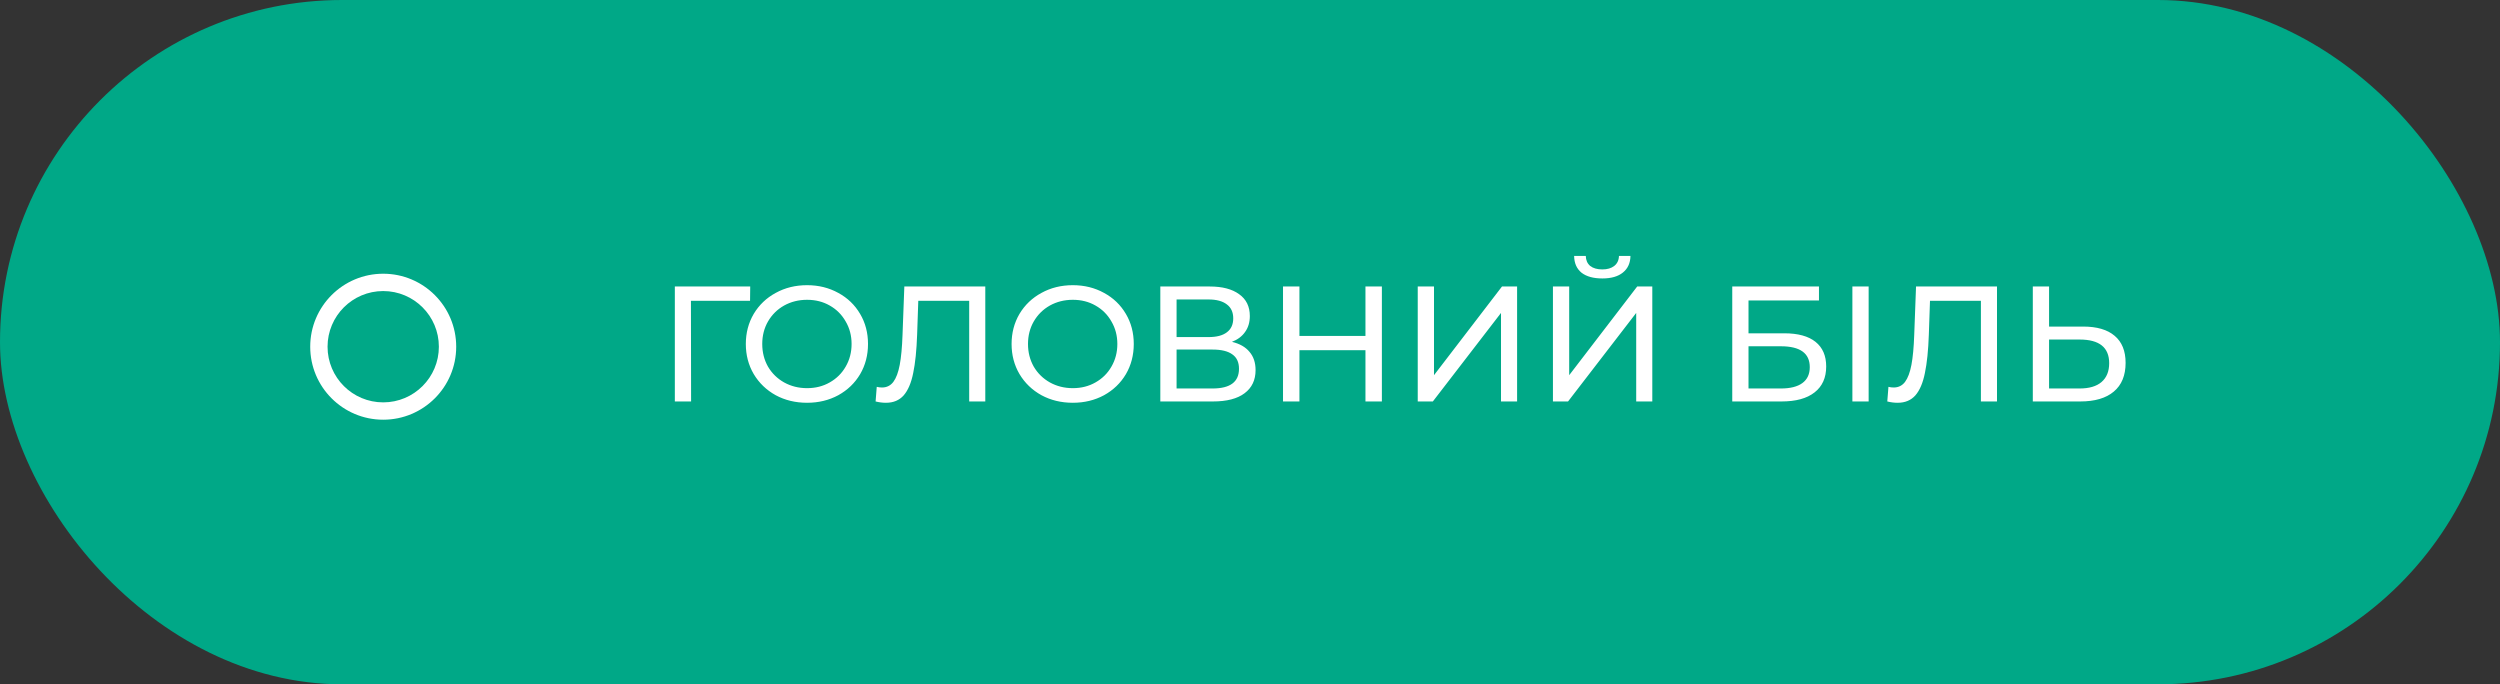
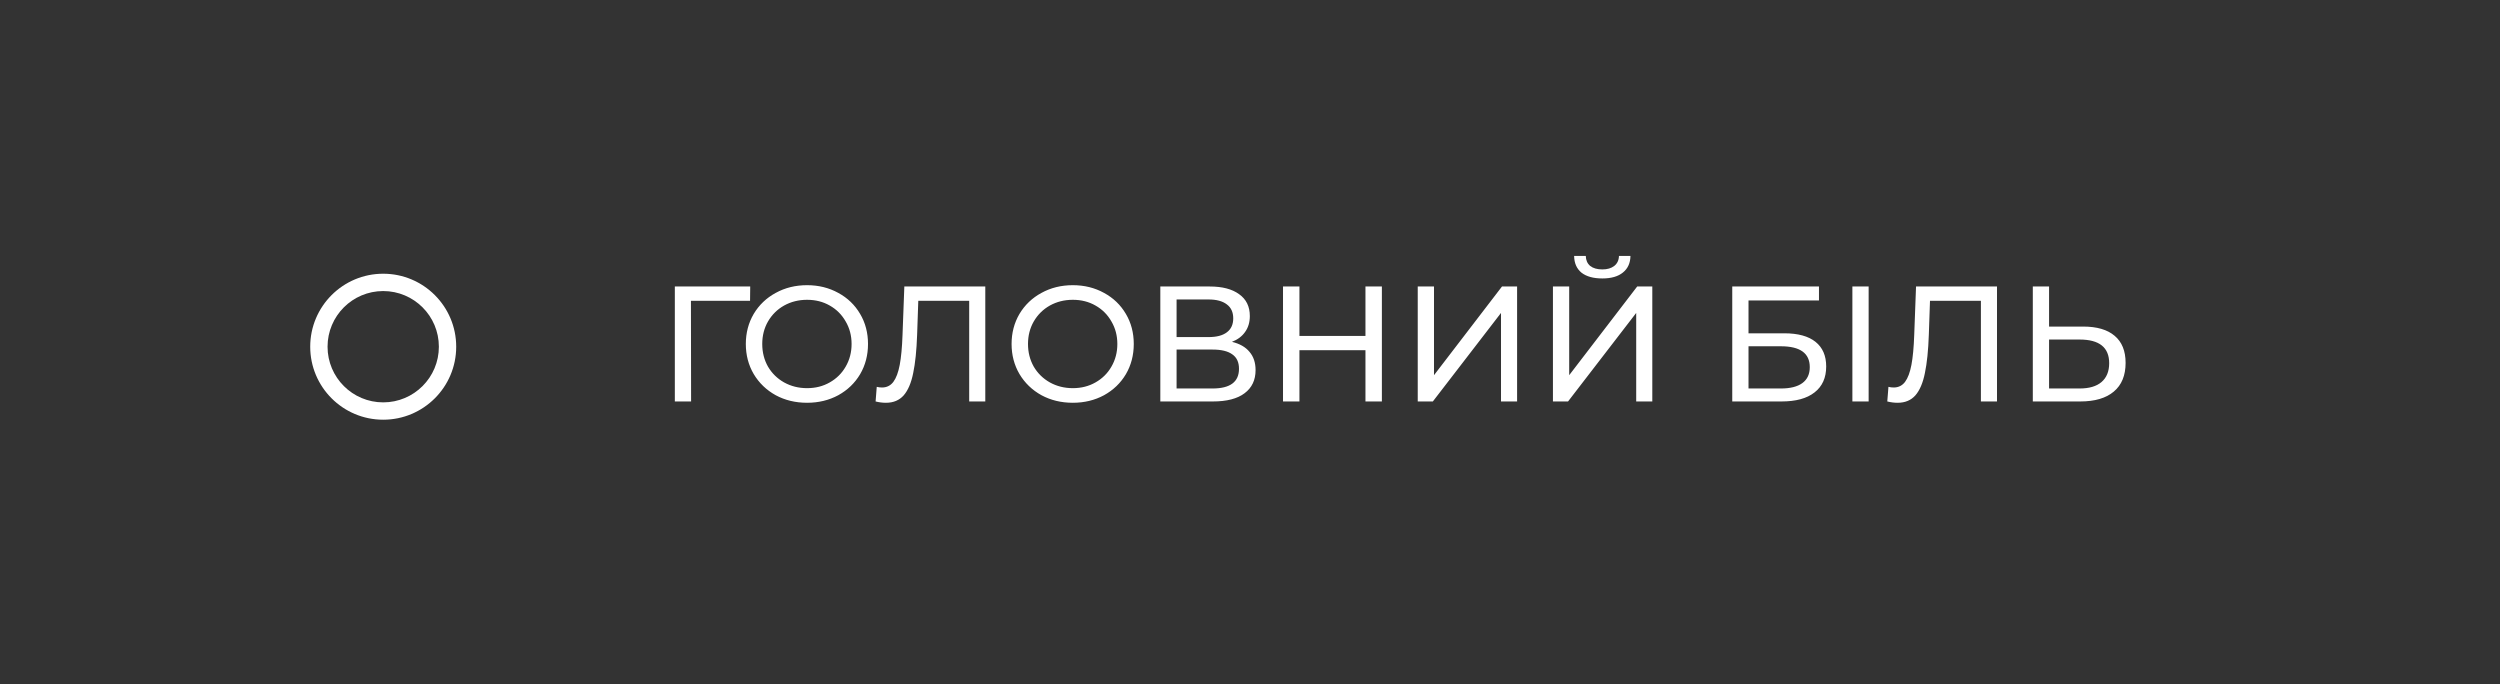
<svg xmlns="http://www.w3.org/2000/svg" width="274" height="75" viewBox="0 0 274 75" fill="none">
  <rect x="0" y="0" width="274" height="75" fill="#333333" stroke="none" />
-   <rect width="274" height="75" rx="37.5" fill="#00A887" />
  <path d="M50 38C50 42.418 46.418 46 42 46C37.582 46 34 42.418 34 38C34 33.582 37.582 30 42 30C46.418 30 50 33.582 50 38ZM35.9 38C35.9 41.369 38.631 44.1 42 44.1C45.369 44.1 48.1 41.369 48.1 38C48.1 34.631 45.369 31.9 42 31.9C38.631 31.9 35.9 34.631 35.9 38Z" fill="white" />
  <path d="M82.206 32.966H75.726L75.744 44H73.962V31.4H82.224L82.206 32.966ZM88.456 44.144C87.184 44.144 86.038 43.868 85.018 43.316C83.998 42.752 83.194 41.978 82.606 40.994C82.03 40.01 81.742 38.912 81.742 37.7C81.742 36.488 82.03 35.39 82.606 34.406C83.194 33.422 83.998 32.654 85.018 32.102C86.038 31.538 87.184 31.256 88.456 31.256C89.716 31.256 90.856 31.538 91.876 32.102C92.896 32.654 93.694 33.422 94.27 34.406C94.846 35.378 95.134 36.476 95.134 37.7C95.134 38.924 94.846 40.028 94.27 41.012C93.694 41.984 92.896 42.752 91.876 43.316C90.856 43.868 89.716 44.144 88.456 44.144ZM88.456 42.542C89.38 42.542 90.208 42.332 90.94 41.912C91.684 41.492 92.266 40.916 92.686 40.184C93.118 39.44 93.334 38.612 93.334 37.7C93.334 36.788 93.118 35.966 92.686 35.234C92.266 34.49 91.684 33.908 90.94 33.488C90.208 33.068 89.38 32.858 88.456 32.858C87.532 32.858 86.692 33.068 85.936 33.488C85.192 33.908 84.604 34.49 84.172 35.234C83.752 35.966 83.542 36.788 83.542 37.7C83.542 38.612 83.752 39.44 84.172 40.184C84.604 40.916 85.192 41.492 85.936 41.912C86.692 42.332 87.532 42.542 88.456 42.542ZM107.988 31.4V44H106.224V32.966H100.644L100.518 36.656C100.458 38.396 100.314 39.806 100.086 40.886C99.871 41.966 99.522 42.782 99.043 43.334C98.562 43.874 97.915 44.144 97.099 44.144C96.727 44.144 96.349 44.096 95.965 44L96.091 42.398C96.282 42.446 96.475 42.47 96.666 42.47C97.183 42.47 97.597 42.266 97.909 41.858C98.221 41.438 98.454 40.814 98.611 39.986C98.766 39.158 98.868 38.066 98.916 36.71L99.115 31.4H107.988ZM117.583 44.144C116.311 44.144 115.165 43.868 114.145 43.316C113.125 42.752 112.321 41.978 111.733 40.994C111.157 40.01 110.869 38.912 110.869 37.7C110.869 36.488 111.157 35.39 111.733 34.406C112.321 33.422 113.125 32.654 114.145 32.102C115.165 31.538 116.311 31.256 117.583 31.256C118.843 31.256 119.983 31.538 121.003 32.102C122.023 32.654 122.821 33.422 123.397 34.406C123.973 35.378 124.261 36.476 124.261 37.7C124.261 38.924 123.973 40.028 123.397 41.012C122.821 41.984 122.023 42.752 121.003 43.316C119.983 43.868 118.843 44.144 117.583 44.144ZM117.583 42.542C118.507 42.542 119.335 42.332 120.067 41.912C120.811 41.492 121.393 40.916 121.813 40.184C122.245 39.44 122.461 38.612 122.461 37.7C122.461 36.788 122.245 35.966 121.813 35.234C121.393 34.49 120.811 33.908 120.067 33.488C119.335 33.068 118.507 32.858 117.583 32.858C116.659 32.858 115.819 33.068 115.063 33.488C114.319 33.908 113.731 34.49 113.299 35.234C112.879 35.966 112.669 36.788 112.669 37.7C112.669 38.612 112.879 39.44 113.299 40.184C113.731 40.916 114.319 41.492 115.063 41.912C115.819 42.332 116.659 42.542 117.583 42.542ZM135.019 37.466C135.871 37.67 136.513 38.036 136.945 38.564C137.389 39.08 137.611 39.746 137.611 40.562C137.611 41.654 137.209 42.5 136.405 43.1C135.613 43.7 134.455 44 132.931 44H127.171V31.4H132.589C133.969 31.4 135.043 31.682 135.811 32.246C136.591 32.798 136.981 33.596 136.981 34.64C136.981 35.324 136.807 35.906 136.459 36.386C136.123 36.866 135.643 37.226 135.019 37.466ZM128.953 36.944H132.463C133.339 36.944 134.005 36.77 134.461 36.422C134.929 36.074 135.163 35.564 135.163 34.892C135.163 34.22 134.929 33.71 134.461 33.362C133.993 33.002 133.327 32.822 132.463 32.822H128.953V36.944ZM132.895 42.578C134.827 42.578 135.793 41.858 135.793 40.418C135.793 39.698 135.547 39.17 135.055 38.834C134.575 38.486 133.855 38.312 132.895 38.312H128.953V42.578H132.895ZM151.454 31.4V44H149.654V38.384H142.418V44H140.618V31.4H142.418V36.818H149.654V31.4H151.454ZM155.384 31.4H157.166V41.12L164.618 31.4H166.274V44H164.51V34.298L157.04 44H155.384V31.4ZM170.202 31.4H171.984V41.12L179.436 31.4H181.092V44H179.328V34.298L171.858 44H170.202V31.4ZM175.62 30.518C174.636 30.518 173.874 30.308 173.334 29.888C172.806 29.456 172.536 28.844 172.524 28.052H173.802C173.814 28.52 173.976 28.886 174.288 29.15C174.612 29.402 175.056 29.528 175.62 29.528C176.16 29.528 176.592 29.402 176.916 29.15C177.252 28.886 177.426 28.52 177.438 28.052H178.698C178.686 28.832 178.41 29.438 177.87 29.87C177.342 30.302 176.592 30.518 175.62 30.518ZM189.855 31.4H199.359V32.93H191.637V36.53H195.561C197.061 36.53 198.201 36.842 198.981 37.466C199.761 38.09 200.151 38.99 200.151 40.166C200.151 41.402 199.725 42.35 198.873 43.01C198.033 43.67 196.827 44 195.255 44H189.855V31.4ZM195.183 42.578C196.215 42.578 197.001 42.38 197.541 41.984C198.081 41.588 198.351 41.006 198.351 40.238C198.351 38.714 197.295 37.952 195.183 37.952H191.637V42.578H195.183ZM203.021 31.4H204.803V44H203.021V31.4ZM218.871 31.4V44H217.107V32.966H211.527L211.401 36.656C211.341 38.396 211.197 39.806 210.969 40.886C210.753 41.966 210.405 42.782 209.925 43.334C209.445 43.874 208.797 44.144 207.981 44.144C207.609 44.144 207.231 44.096 206.847 44L206.973 42.398C207.165 42.446 207.357 42.47 207.549 42.47C208.065 42.47 208.479 42.266 208.791 41.858C209.103 41.438 209.337 40.814 209.493 39.986C209.649 39.158 209.751 38.066 209.799 36.71L209.997 31.4H218.871ZM228.322 35.792C229.822 35.792 230.968 36.128 231.76 36.8C232.564 37.472 232.966 38.462 232.966 39.77C232.966 41.15 232.534 42.2 231.67 42.92C230.818 43.64 229.594 44 227.998 44H222.796V31.4H224.578V35.792H228.322ZM227.926 42.578C228.97 42.578 229.768 42.344 230.32 41.876C230.884 41.396 231.166 40.706 231.166 39.806C231.166 38.078 230.086 37.214 227.926 37.214H224.578V42.578H227.926Z" fill="white" />
</svg>